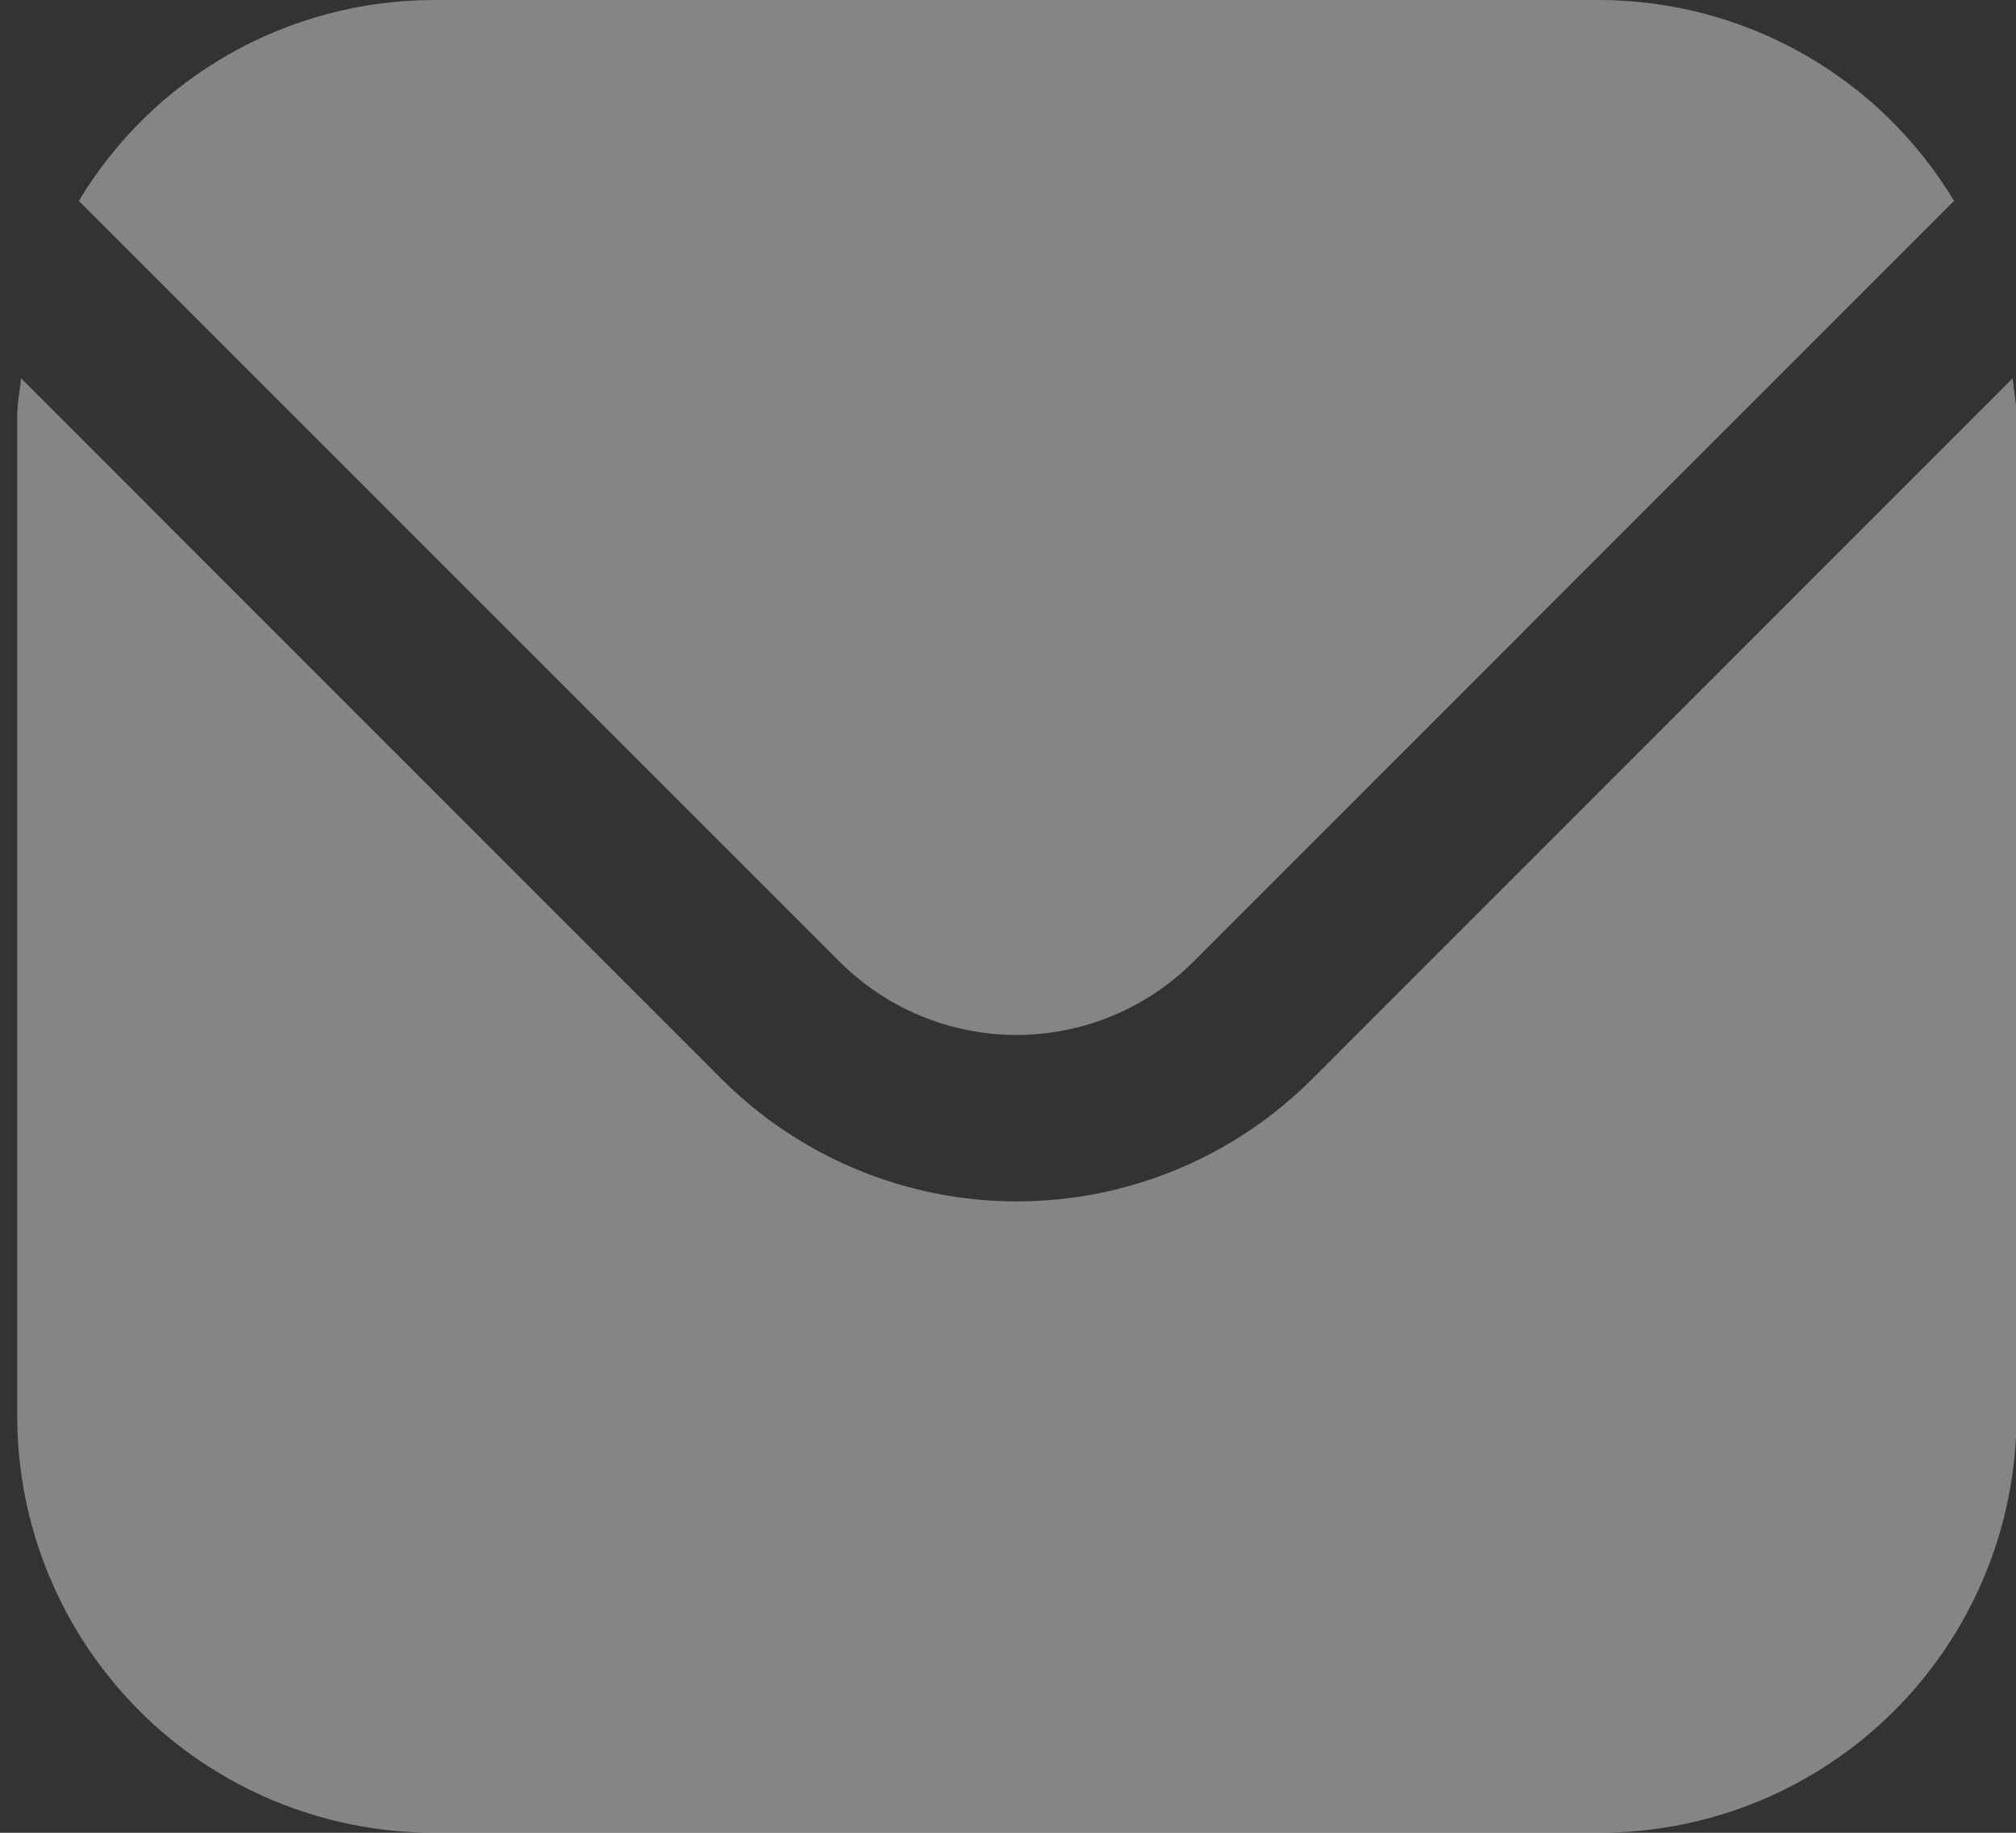
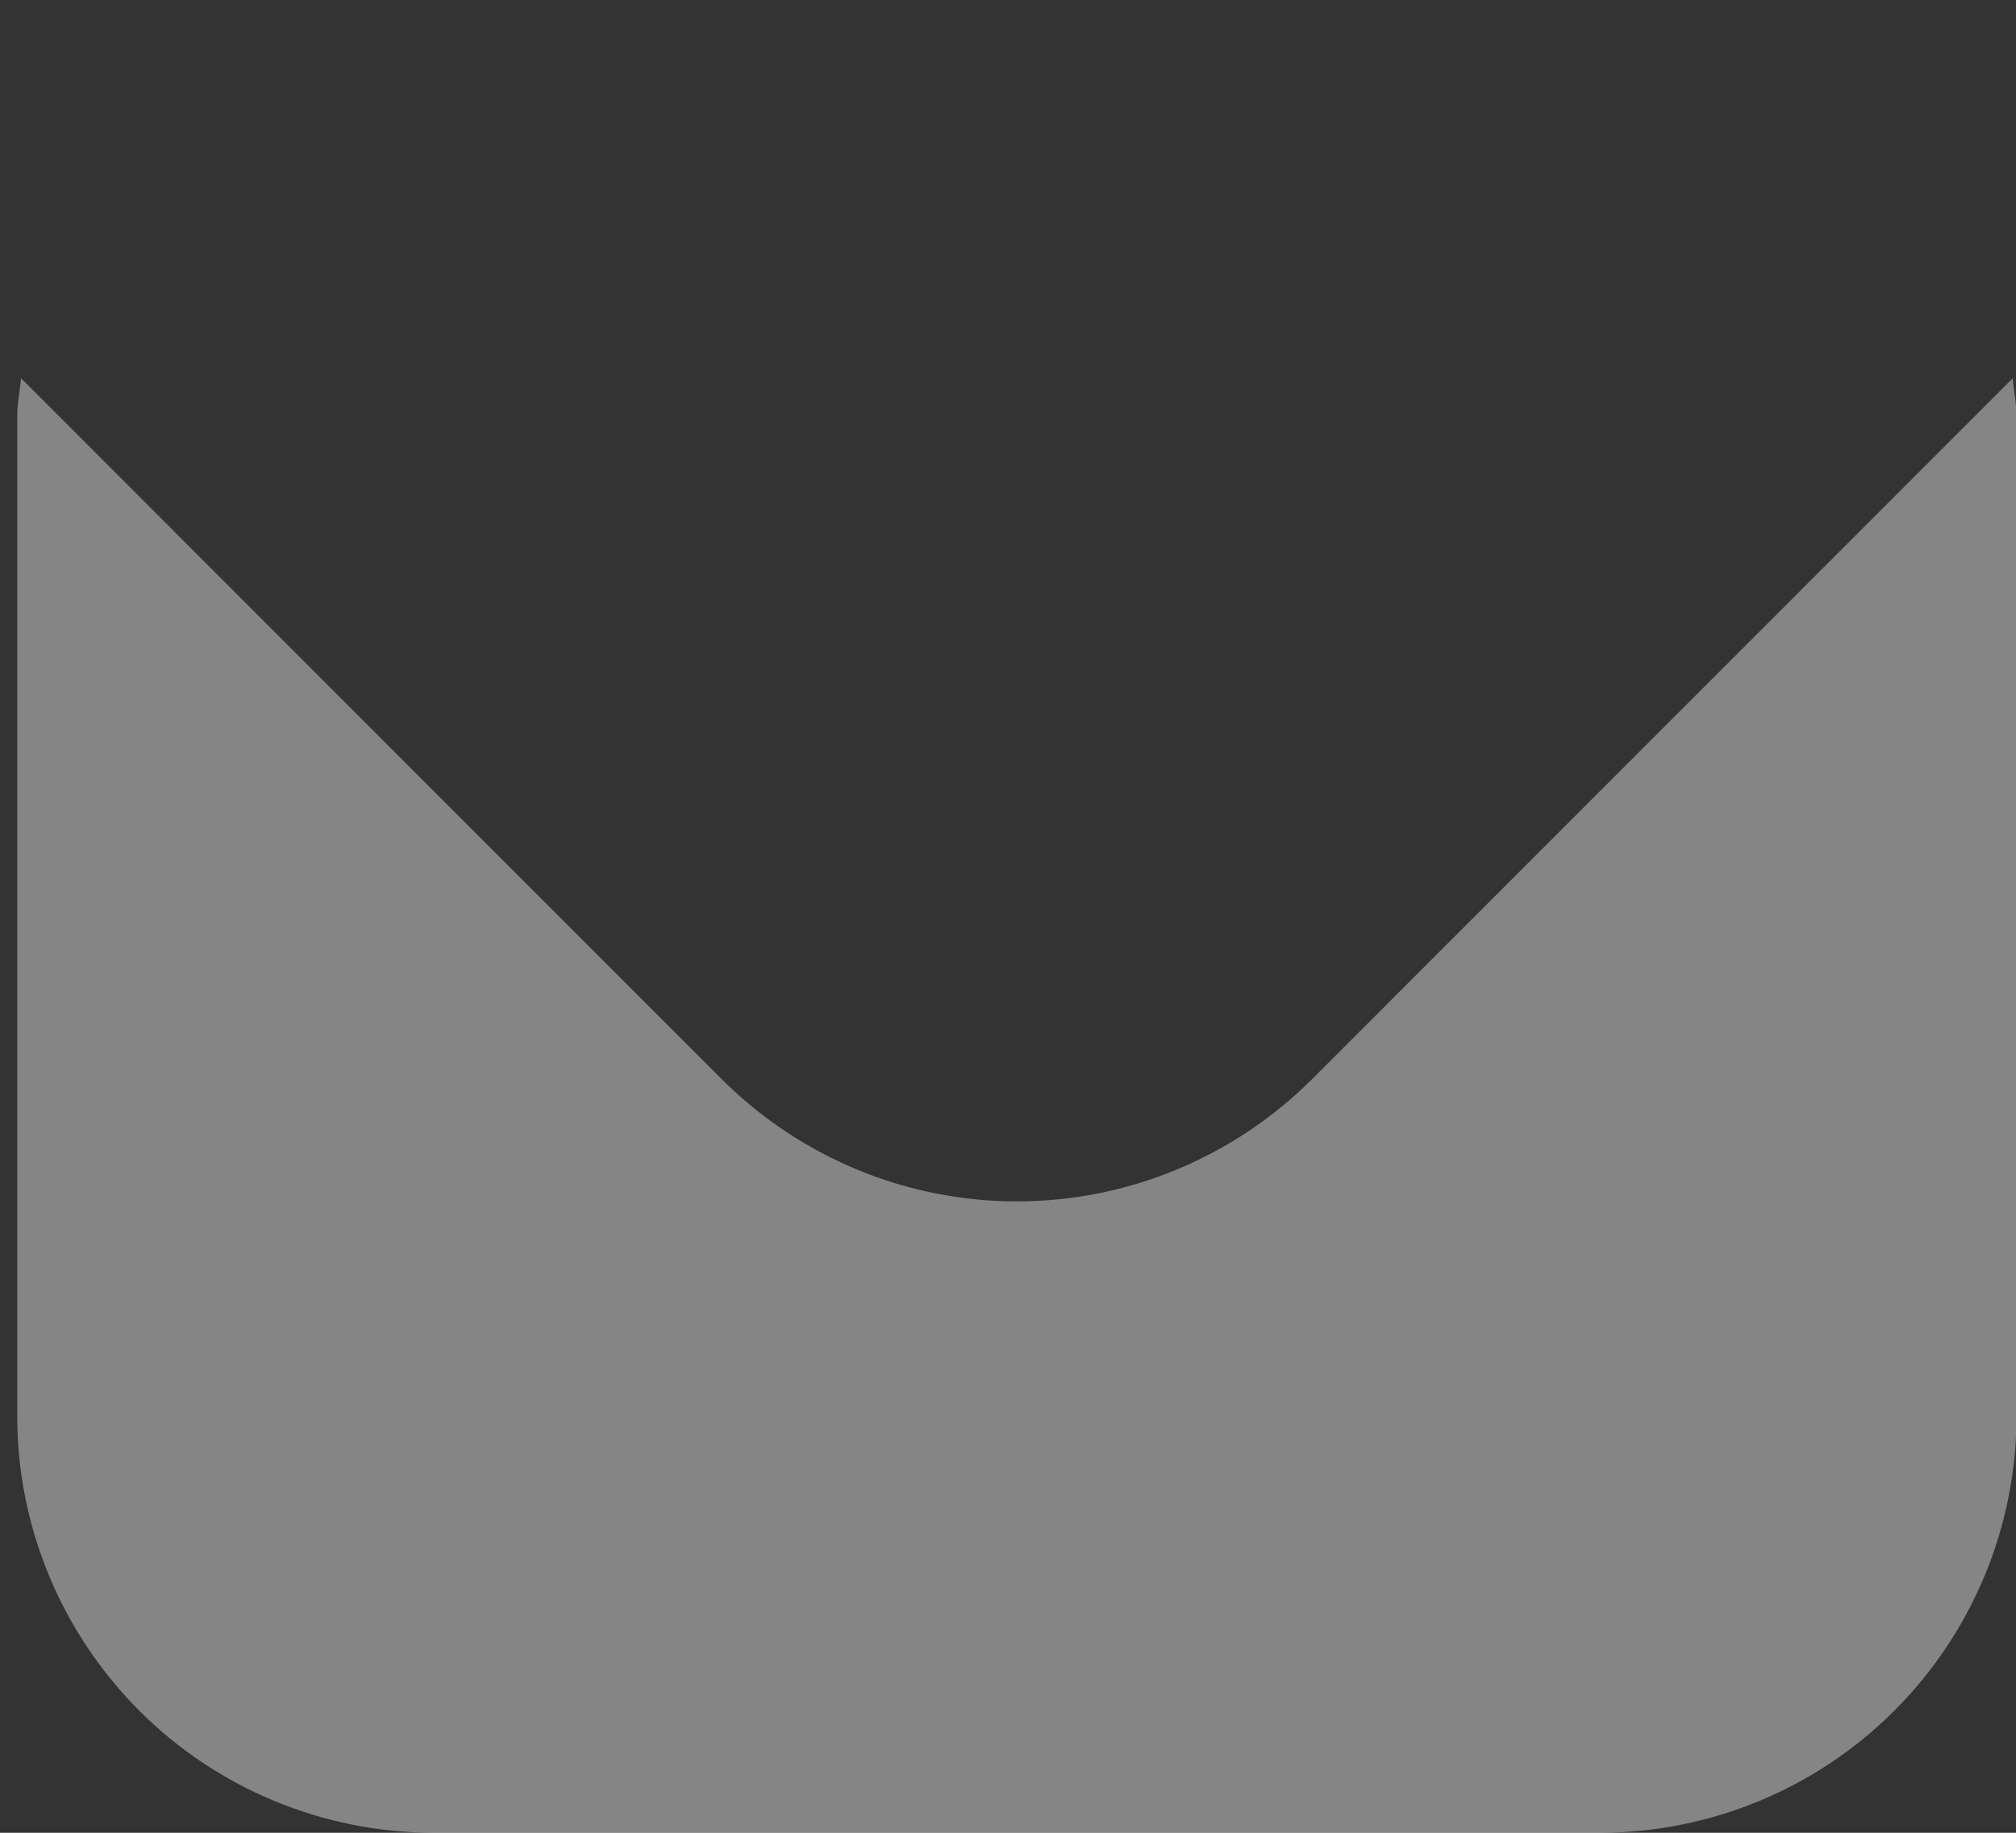
<svg xmlns="http://www.w3.org/2000/svg" width="11" height="10" viewBox="0 0 11 10" fill="none">
  <rect x="0" y="0" width="11" height="10" fill="#333333" stroke="none" />
  <path d="M10.982 2.064L7.156 5.891C6.729 6.316 6.151 6.555 5.548 6.555C4.946 6.555 4.368 6.316 3.941 5.891L0.115 2.064C0.108 2.136 0.094 2.201 0.094 2.273V7.727C0.094 8.33 0.334 8.907 0.76 9.334C1.186 9.76 1.764 9.999 2.366 10H8.73C9.333 9.999 9.91 9.76 10.336 9.334C10.763 8.907 11.002 8.33 11.003 7.727V2.273C11.003 2.201 10.988 2.136 10.982 2.064Z" fill="white" fill-opacity="0.4" />
-   <path d="M6.511 5.248L10.662 1.096C10.461 0.762 10.178 0.486 9.839 0.294C9.5 0.102 9.117 0.001 8.728 0H2.364C1.975 0.001 1.592 0.102 1.253 0.294C0.914 0.486 0.631 0.762 0.43 1.096L4.582 5.248C4.838 5.503 5.185 5.647 5.546 5.647C5.908 5.647 6.255 5.503 6.511 5.248Z" fill="white" fill-opacity="0.4" />
</svg>